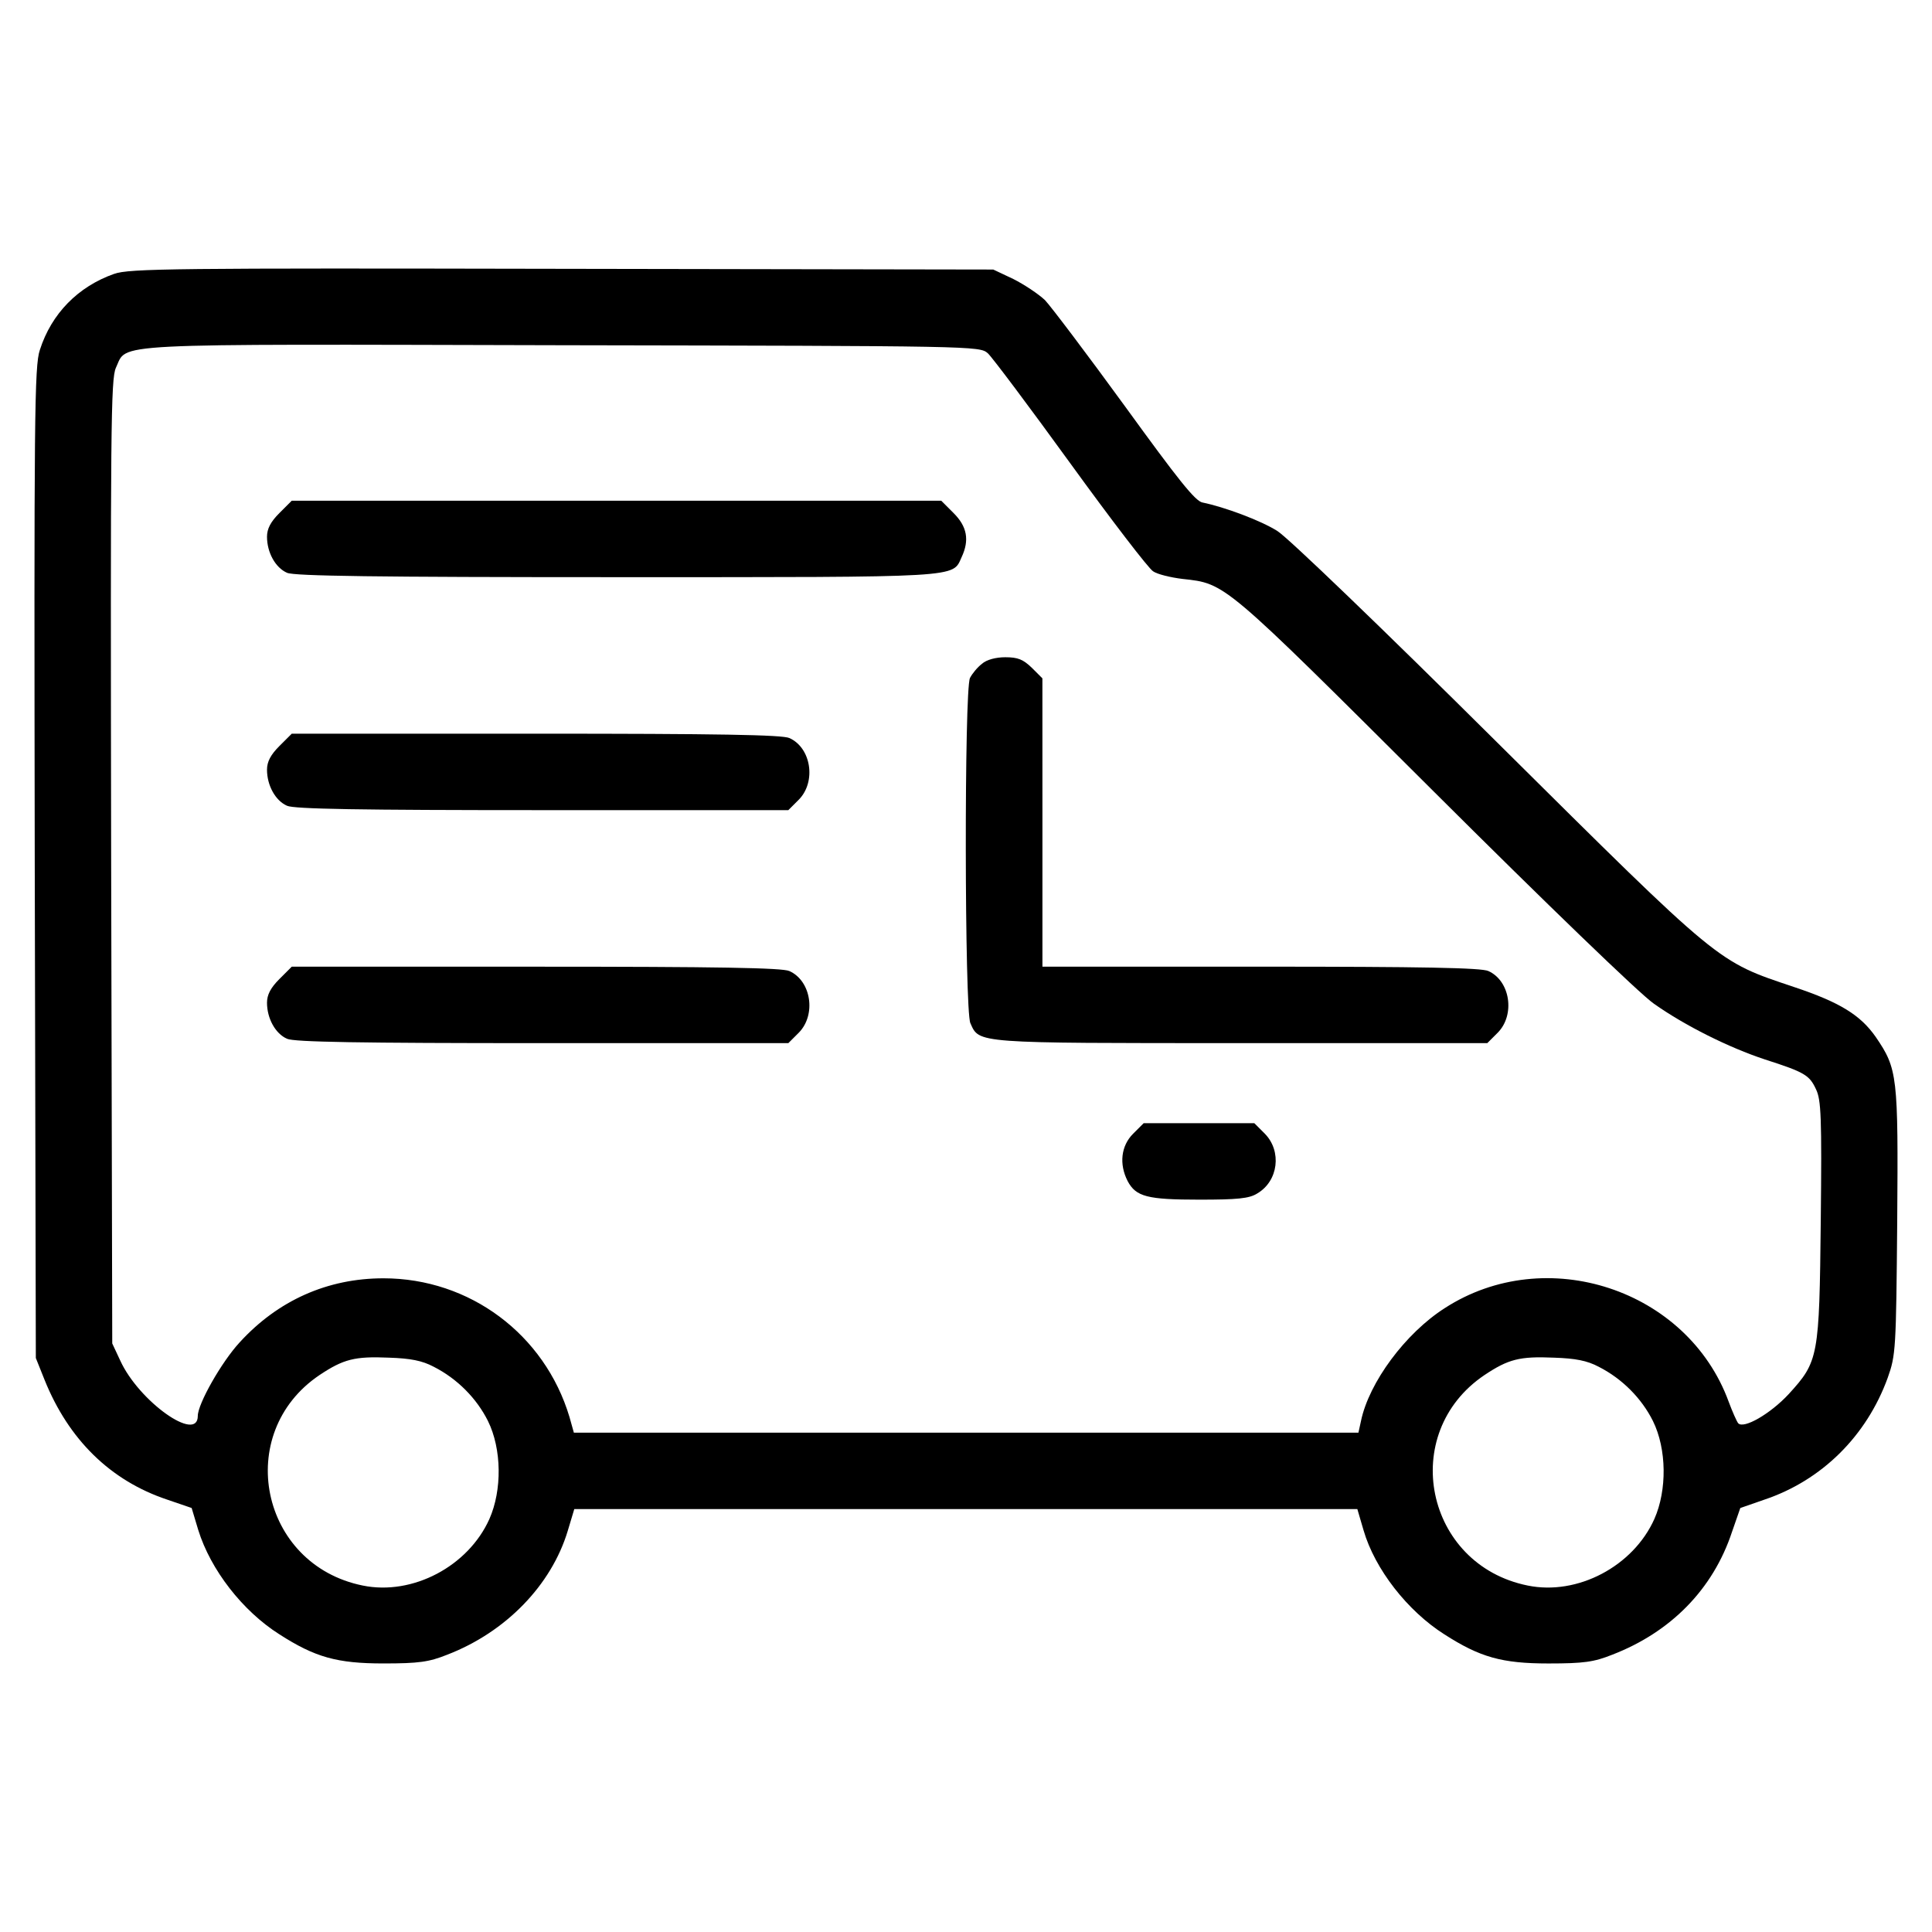
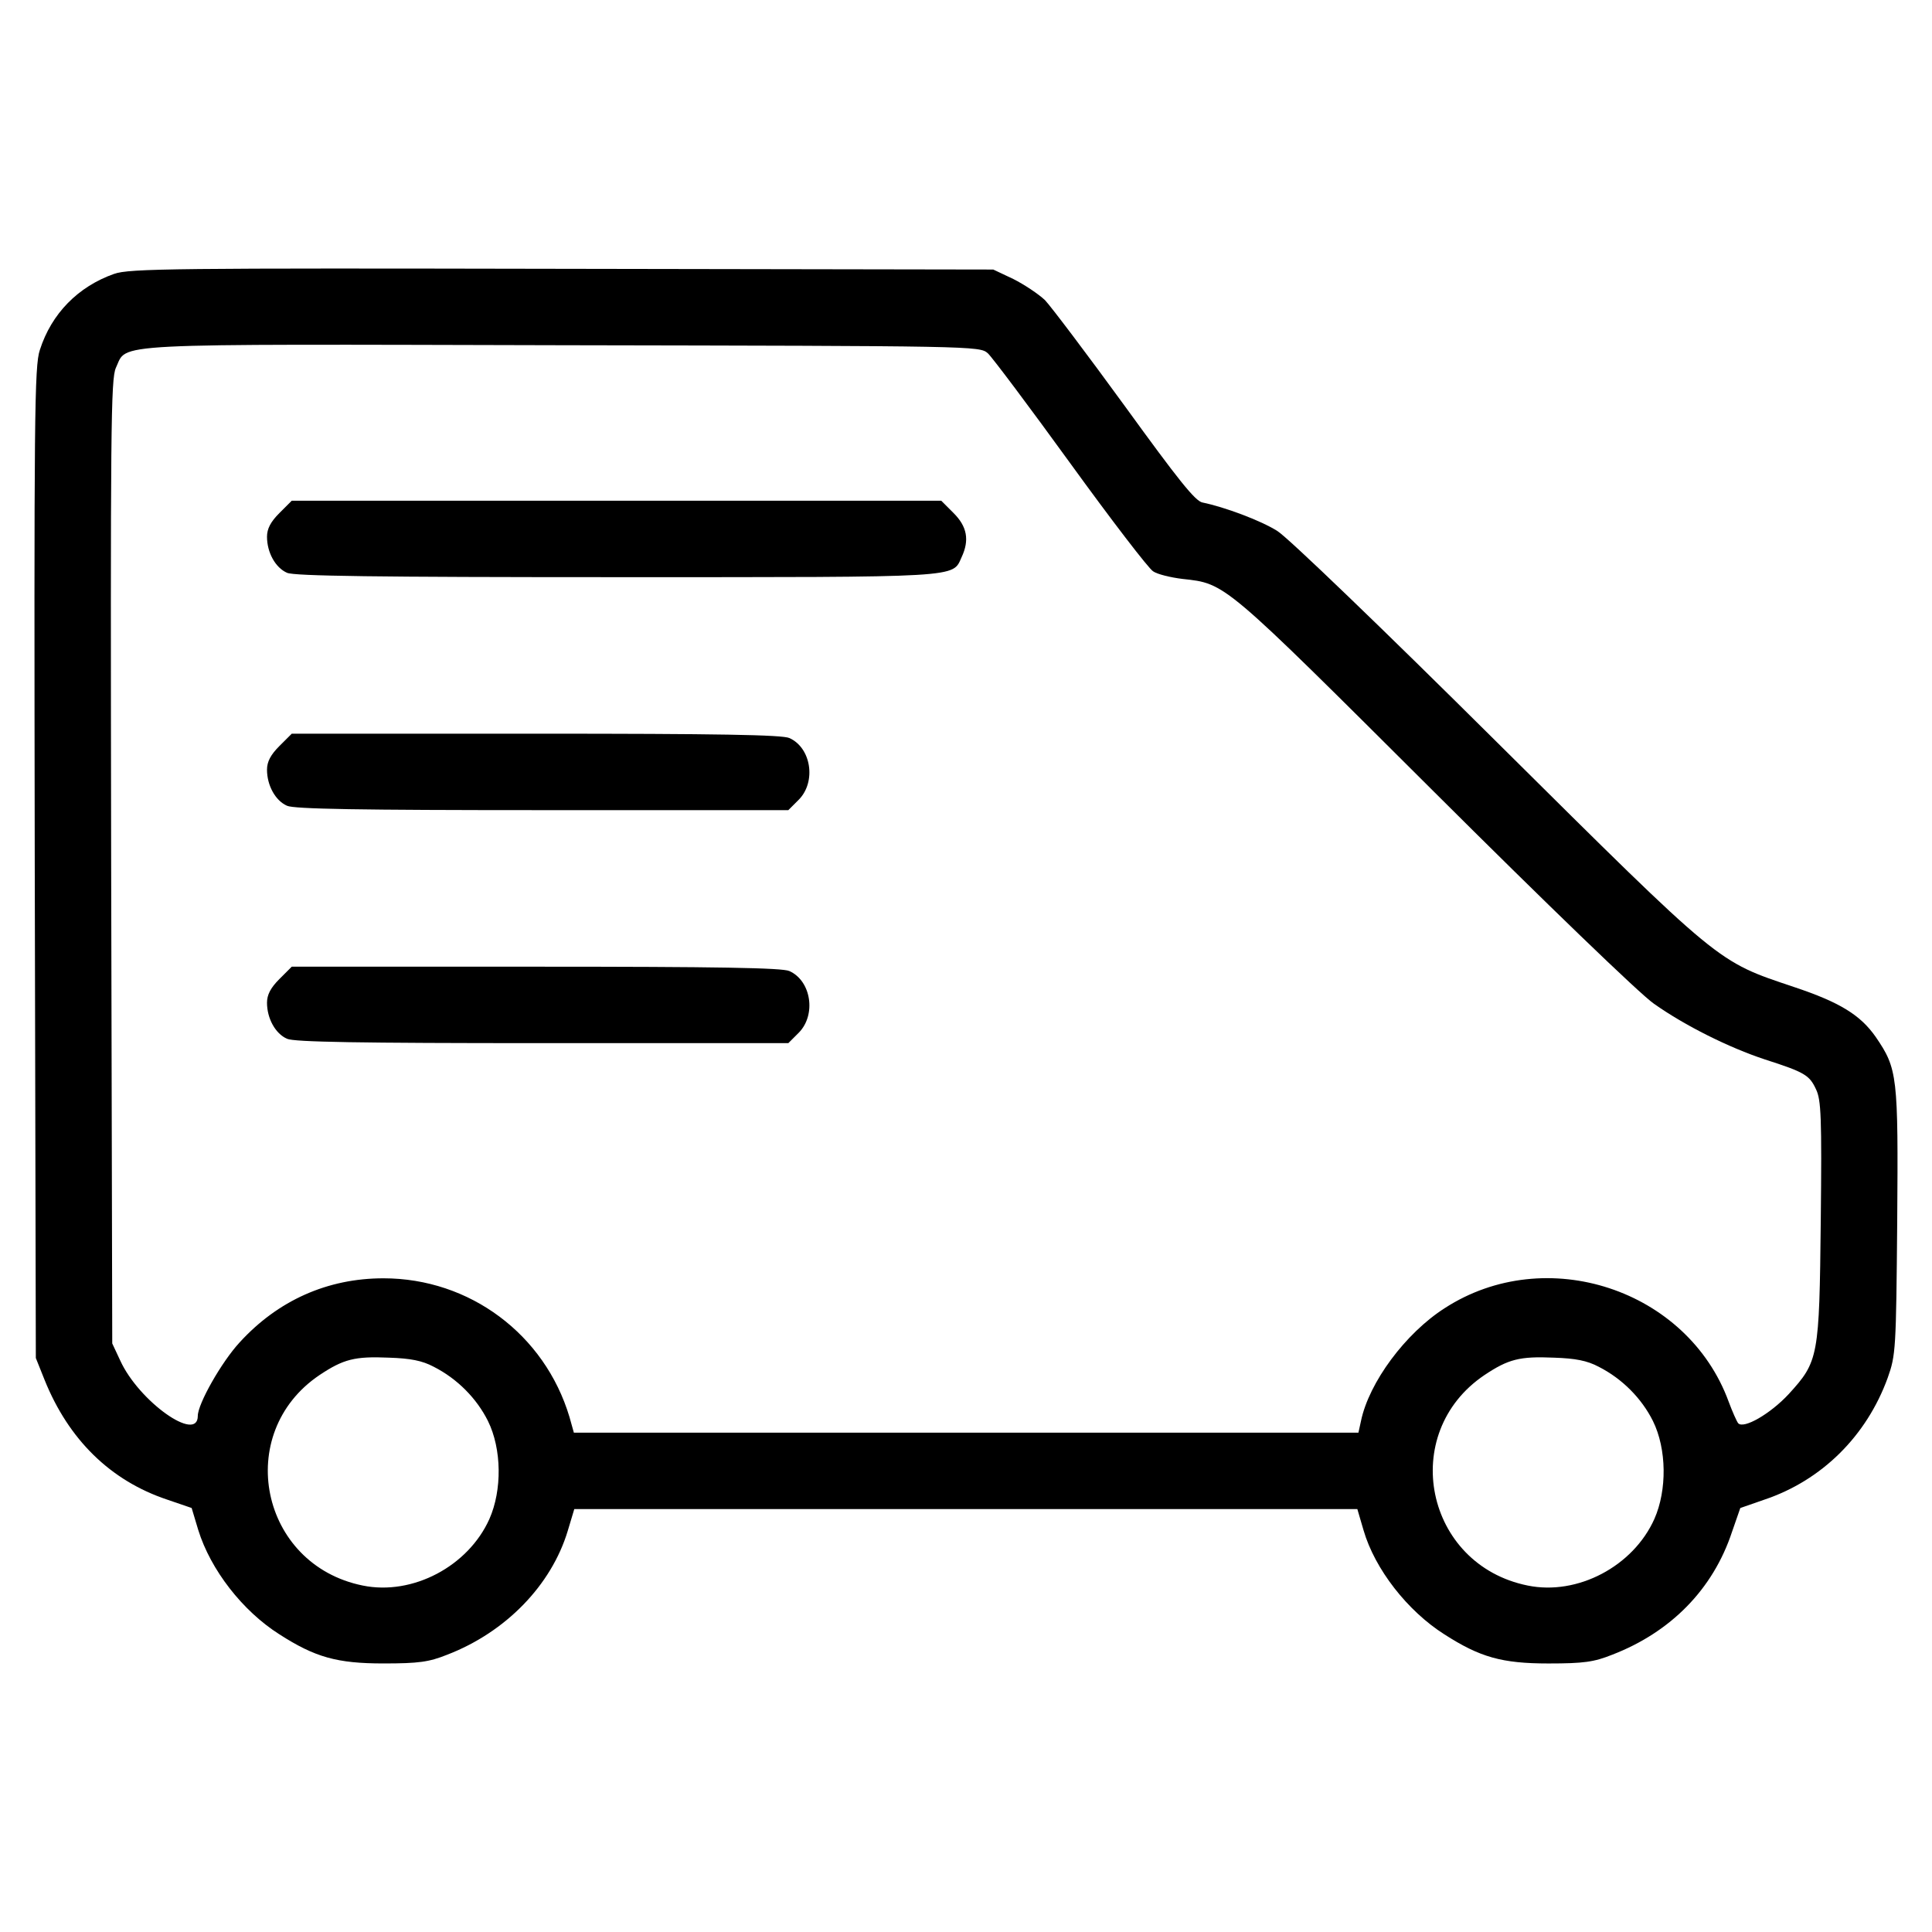
<svg xmlns="http://www.w3.org/2000/svg" fill="#000000" width="800px" height="800px" version="1.1" viewBox="144 144 512 512">
  <g>
    <path d="m174.24 216.58c-9.551 3.375-16.594 10.516-19.68 20.164-1.445 4.246-1.543 17.461-1.352 135.94l0.289 131.21 2.316 5.789c6.367 15.82 17.461 26.723 32.512 31.738l6.465 2.215 1.738 5.789c3.281 10.609 11.77 21.512 21.512 27.688 9.457 6.074 15.246 7.719 27.594 7.719 9.359 0 12.062-0.387 16.883-2.316 15.531-5.981 27.594-18.43 31.938-32.805l1.738-5.789 103.71 0.004h103.81l1.641 5.598c2.992 10.324 11.672 21.418 21.418 27.594 9.457 6.074 15.246 7.719 27.594 7.719 9.359 0 12.062-0.387 16.883-2.316 15.531-5.981 26.723-17.367 31.738-32.512l2.215-6.367 6.367-2.215c15.246-5.113 27.109-16.883 32.707-32.32 2.121-5.981 2.215-7.426 2.508-41.293 0.289-38.785 0.098-40.52-5.691-49.012-4.051-5.789-9.457-9.164-21.613-13.219-20.637-6.941-18.902-5.492-78.617-64.73-30.391-30.199-55.664-54.512-58.371-56.148-4.438-2.797-14.086-6.367-19.781-7.527-1.93-0.289-6.559-6.176-20.551-25.469-10.035-13.793-19.59-26.434-21.227-28.172-1.738-1.637-5.5-4.144-8.395-5.598l-5.305-2.508-114.32-0.191c-102.07-0.195-114.81-0.098-118.66 1.348zm231.54 21.035c1.16 1.062 11 14.184 21.902 29.23s20.742 27.879 21.902 28.555c1.062 0.77 4.629 1.641 7.812 2.023 11.48 1.254 10.609 0.578 66.566 56.34 29.43 29.34 54.801 53.844 58.371 56.254 8.203 5.789 19.781 11.578 29.426 14.762 10.516 3.375 11.77 4.144 13.508 7.91 1.352 2.797 1.543 7.332 1.254 34.828-0.387 36.18-0.578 37.242-8.488 45.922-4.828 5.211-11.965 9.359-13.41 7.719-0.383-0.484-1.543-3.09-2.508-5.691-10.902-29.809-48.43-42.16-75.254-24.793-10.418 6.656-20.066 19.684-22.188 29.906l-0.676 3.09-103.91-0.004h-104.01l-1.16-4.144c-6.559-21.902-26.434-36.758-49.297-36.758-14.855 0-27.977 5.883-38.109 16.977-4.82 5.211-11.094 16.305-11.094 19.488 0 7.234-15.629-3.859-20.551-14.664l-2.121-4.535-0.289-127.64c-0.191-115.09-0.098-127.93 1.254-130.92 3.184-6.656-4.344-6.273 118.28-5.981 109.12 0.199 110.66 0.199 112.78 2.129zm-146.84 268.59c6.273 3.184 11.387 8.395 14.375 14.375 3.668 7.43 3.762 18.328 0.387 25.953-5.598 12.539-20.359 20.359-33.574 17.652-27.207-5.5-34.344-40.324-11.48-55.762 6.367-4.246 9.359-5.019 18.43-4.629 5.688 0.191 8.777 0.773 11.863 2.41zm308.73 0c6.273 3.184 11.387 8.395 14.375 14.375 3.668 7.43 3.762 18.328 0.383 25.953-5.598 12.539-20.355 20.359-33.574 17.652-27.207-5.5-34.344-40.324-11.48-55.762 6.367-4.246 9.355-5.019 18.43-4.629 5.695 0.191 8.777 0.773 11.867 2.41z" />
    <path d="m218.04 279.97c-2.316 2.316-3.281 4.152-3.281 6.273 0 4.152 2.215 8.203 5.305 9.551 1.832 0.867 23.641 1.16 87.41 1.16 92.23 0 88.855 0.191 91.367-5.305 2.121-4.535 1.445-8.105-2.121-11.672l-3.281-3.281-86.059-0.004h-86.062z" />
-     <path d="m404.24 319.91c-1.16 0.867-2.606 2.606-3.184 3.762-1.543 3.09-1.445 87.984 0.098 91.461 2.414 5.402 0.867 5.305 71.684 5.305h65.312l2.797-2.797c4.629-4.727 3.281-13.699-2.508-16.305-1.832-0.867-17.559-1.16-60.297-1.16h-57.887v-38.203l-0.008-38.203-2.797-2.797c-2.312-2.215-3.668-2.797-7.043-2.797-2.5-0.004-5.012 0.672-6.168 1.734z" />
    <path d="m218.04 341.71c-2.316 2.316-3.281 4.144-3.281 6.273 0 4.144 2.215 8.203 5.305 9.551 1.832 0.867 19.199 1.16 67.633 1.16h65.219l2.797-2.797c4.629-4.727 3.281-13.699-2.508-16.305-1.832-0.867-19.105-1.16-67.148-1.16l-64.738 0.004z" />
    <path d="m218.04 403.46c-2.316 2.316-3.281 4.152-3.281 6.273 0 4.152 2.215 8.203 5.305 9.551 1.832 0.867 19.199 1.16 67.633 1.16h65.219l2.797-2.797c4.629-4.727 3.281-13.699-2.508-16.305-1.832-0.867-19.105-1.16-67.148-1.16h-64.738z" />
-     <path d="m444.28 444.46c-3.184 3.184-3.762 8.012-1.445 12.539 2.223 4.152 5.211 4.922 19.008 4.922 10.035 0 13.219-0.289 15.34-1.641 5.598-3.281 6.559-11.191 2.023-15.824l-2.797-2.797h-29.328z" />
  </g>
</svg>